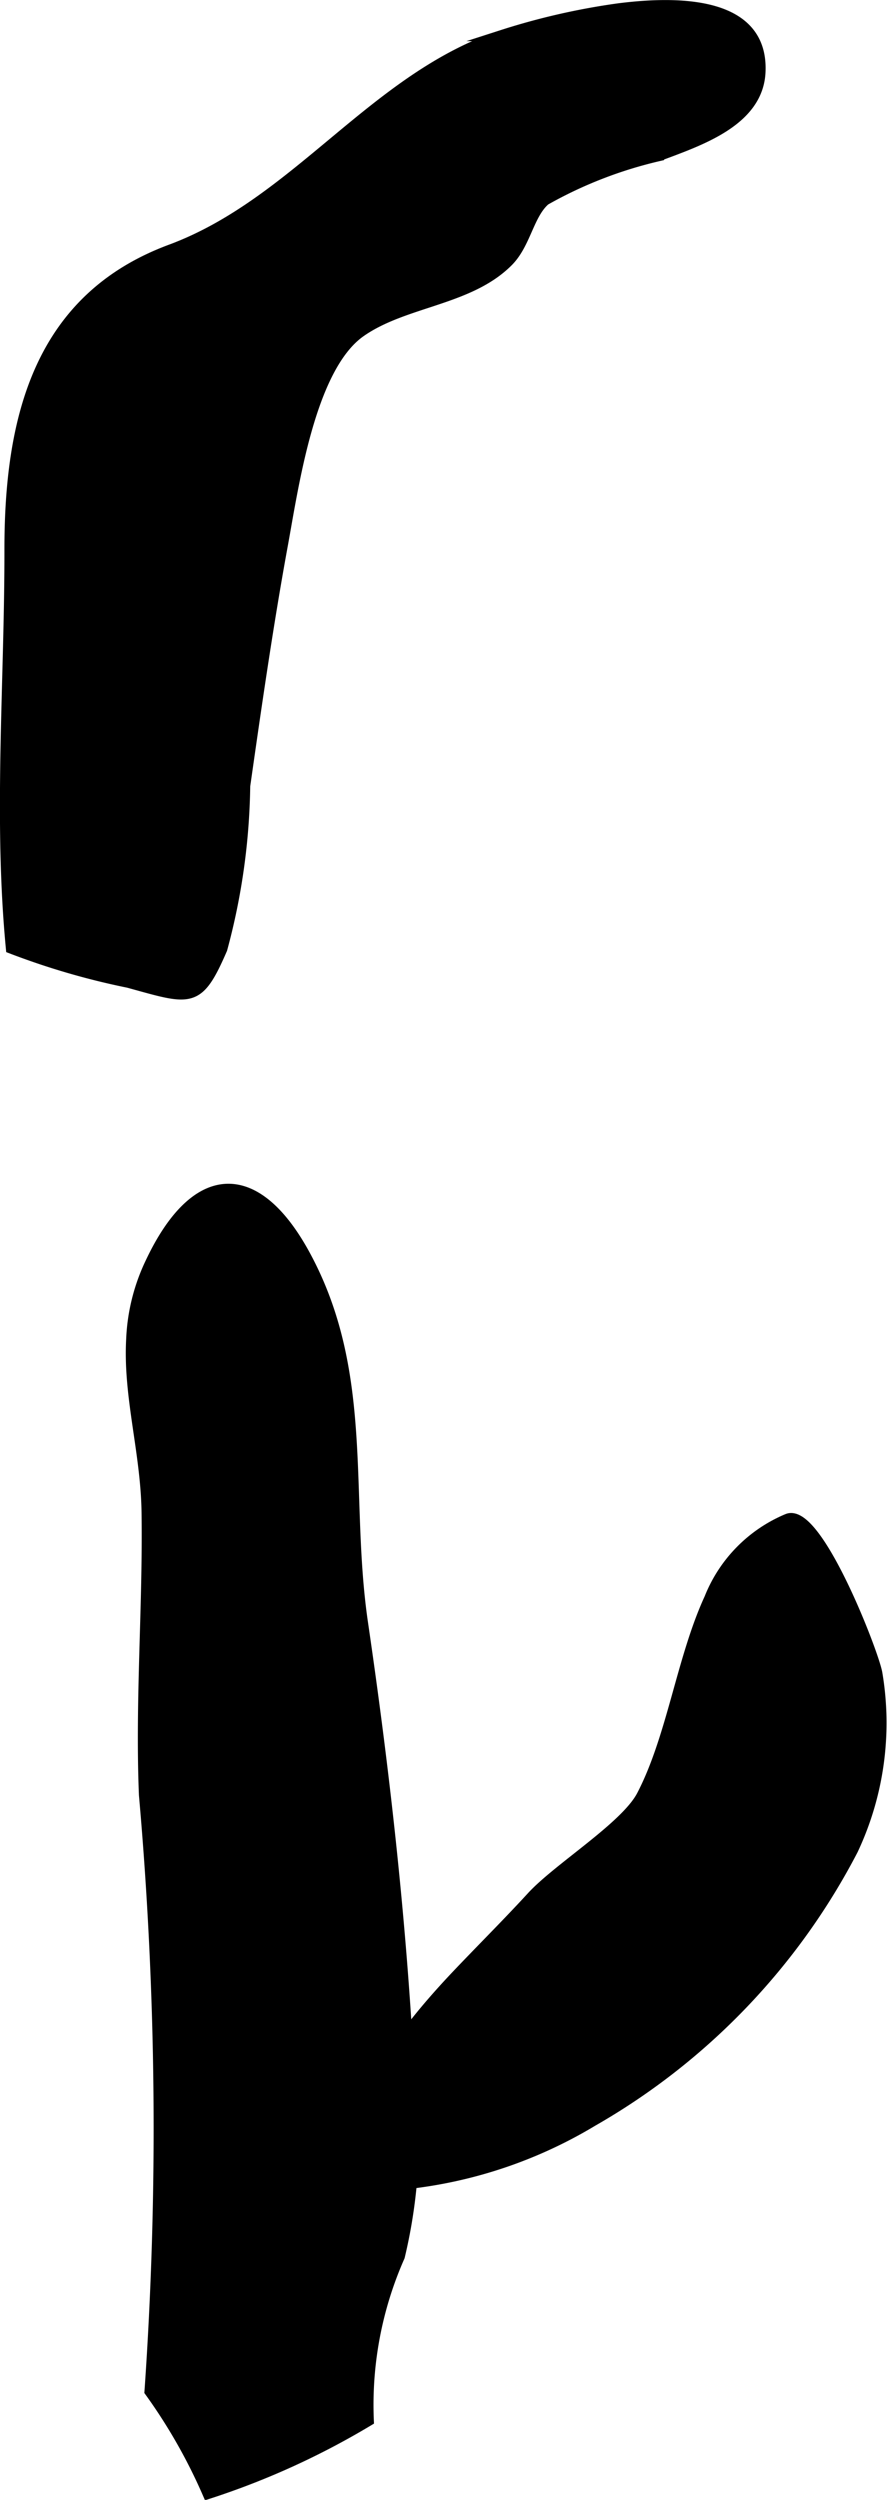
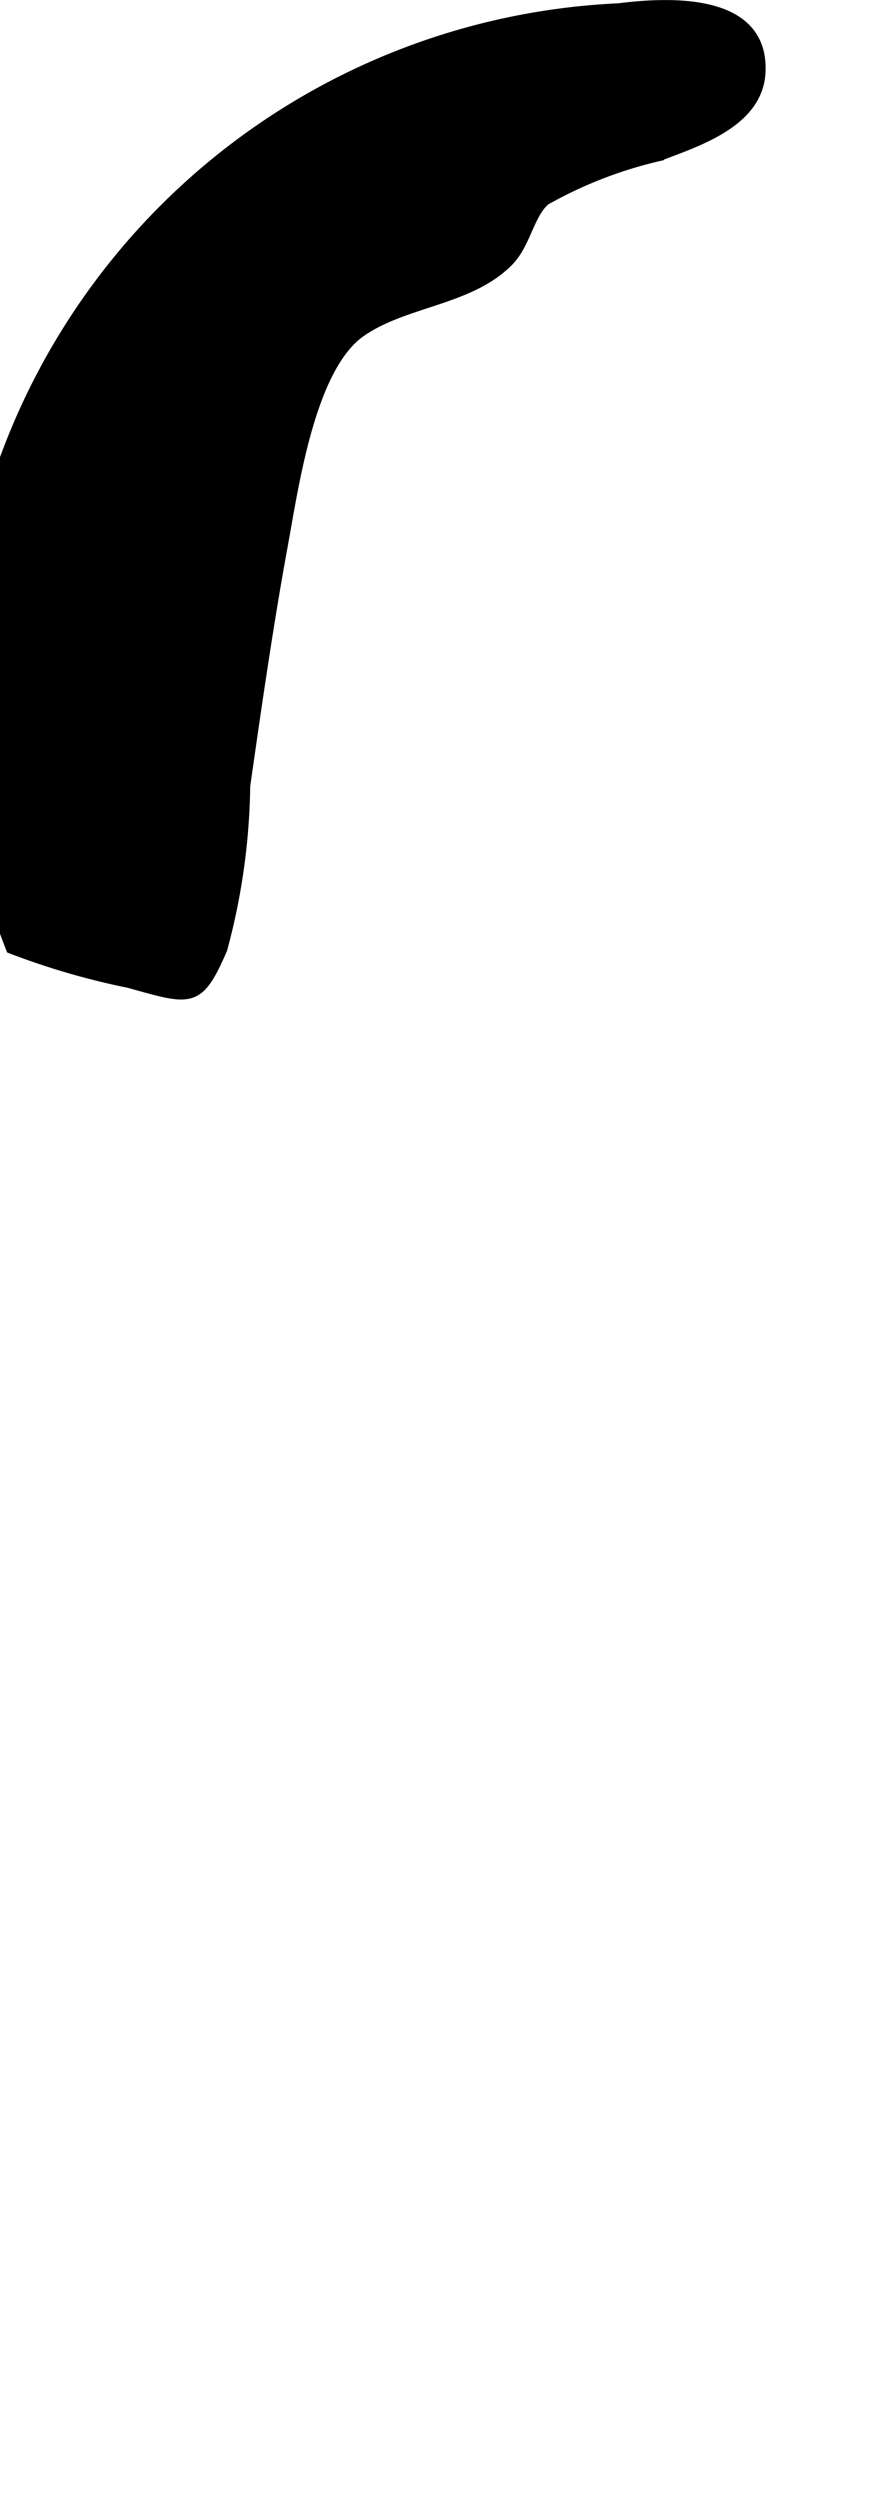
<svg xmlns="http://www.w3.org/2000/svg" version="1.1" width="4.169mm" height="11.741mm" viewBox="0 0 11.818 33.281">
  <defs>
    <style type="text/css">
      .a {
        stroke: #000;
        stroke-miterlimit: 10;
        stroke-width: 0.15px;
        fill-rule: evenodd;
      }
    </style>
  </defs>
-   <path class="a" d="M8.243.118c.938-.119,1.912-.035,1.882.826-.019.667-.815.924-1.352,1.127a5.678,5.678,0,0,0-1.513.589c-.221.191-.26.582-.495.817-.516.518-1.374.526-1.959.933-.691.478-.906,2.098-1.054,2.892-.19,1.044-.344,2.115-.493,3.16a8.709,8.709,0,0,1-.305,2.171c-.32.738-.407.672-1.242.443a9.779,9.779,0,0,1-1.559-.454c-.166-1.726-.018-3.544-.019-5.288-.004-1.792.403-3.362,2.144-4.007,1.687-.627,2.705-2.288,4.414-2.855A9.15,9.15,0,0,1,8.243.118Z" />
-   <path class="a" d="M9.458,21.281a1.904,1.904,0,0,1,1.038-1.055c.388-.148,1.133,1.767,1.185,2.049a3.959,3.959,0,0,1-.323,2.352A8.862,8.862,0,0,1,7.89,28.237a6.074,6.074,0,0,1-3.132.869c-.243-.997.671-2.103,1.299-2.772.345-.365.692-.708,1.031-1.077.353-.385,1.248-.932,1.467-1.348C8.959,23.136,9.088,22.083,9.458,21.281Z" />
-   <path class="a" d="M1.756,17.83a2.597,2.597,0,0,1,.25-1.01c.595-1.268,1.387-1.311,2.038-.138.875,1.582.538,3.216.782,4.909.286,1.948.506,3.906.613,5.873a6.888,6.888,0,0,1-.12,2.577,4.88,4.88,0,0,0-.413,2.184,10.314,10.314,0,0,1-2.133.97,7.277,7.277,0,0,0-.773-1.358,50.382,50.382,0,0,0-.074-7.941c-.051-1.26.053-2.508.035-3.761C1.95,19.333,1.714,18.591,1.756,17.83Z" />
+   <path class="a" d="M8.243.118c.938-.119,1.912-.035,1.882.826-.019.667-.815.924-1.352,1.127a5.678,5.678,0,0,0-1.513.589c-.221.191-.26.582-.495.817-.516.518-1.374.526-1.959.933-.691.478-.906,2.098-1.054,2.892-.19,1.044-.344,2.115-.493,3.16a8.709,8.709,0,0,1-.305,2.171c-.32.738-.407.672-1.242.443a9.779,9.779,0,0,1-1.559-.454A9.15,9.15,0,0,1,8.243.118Z" />
</svg>